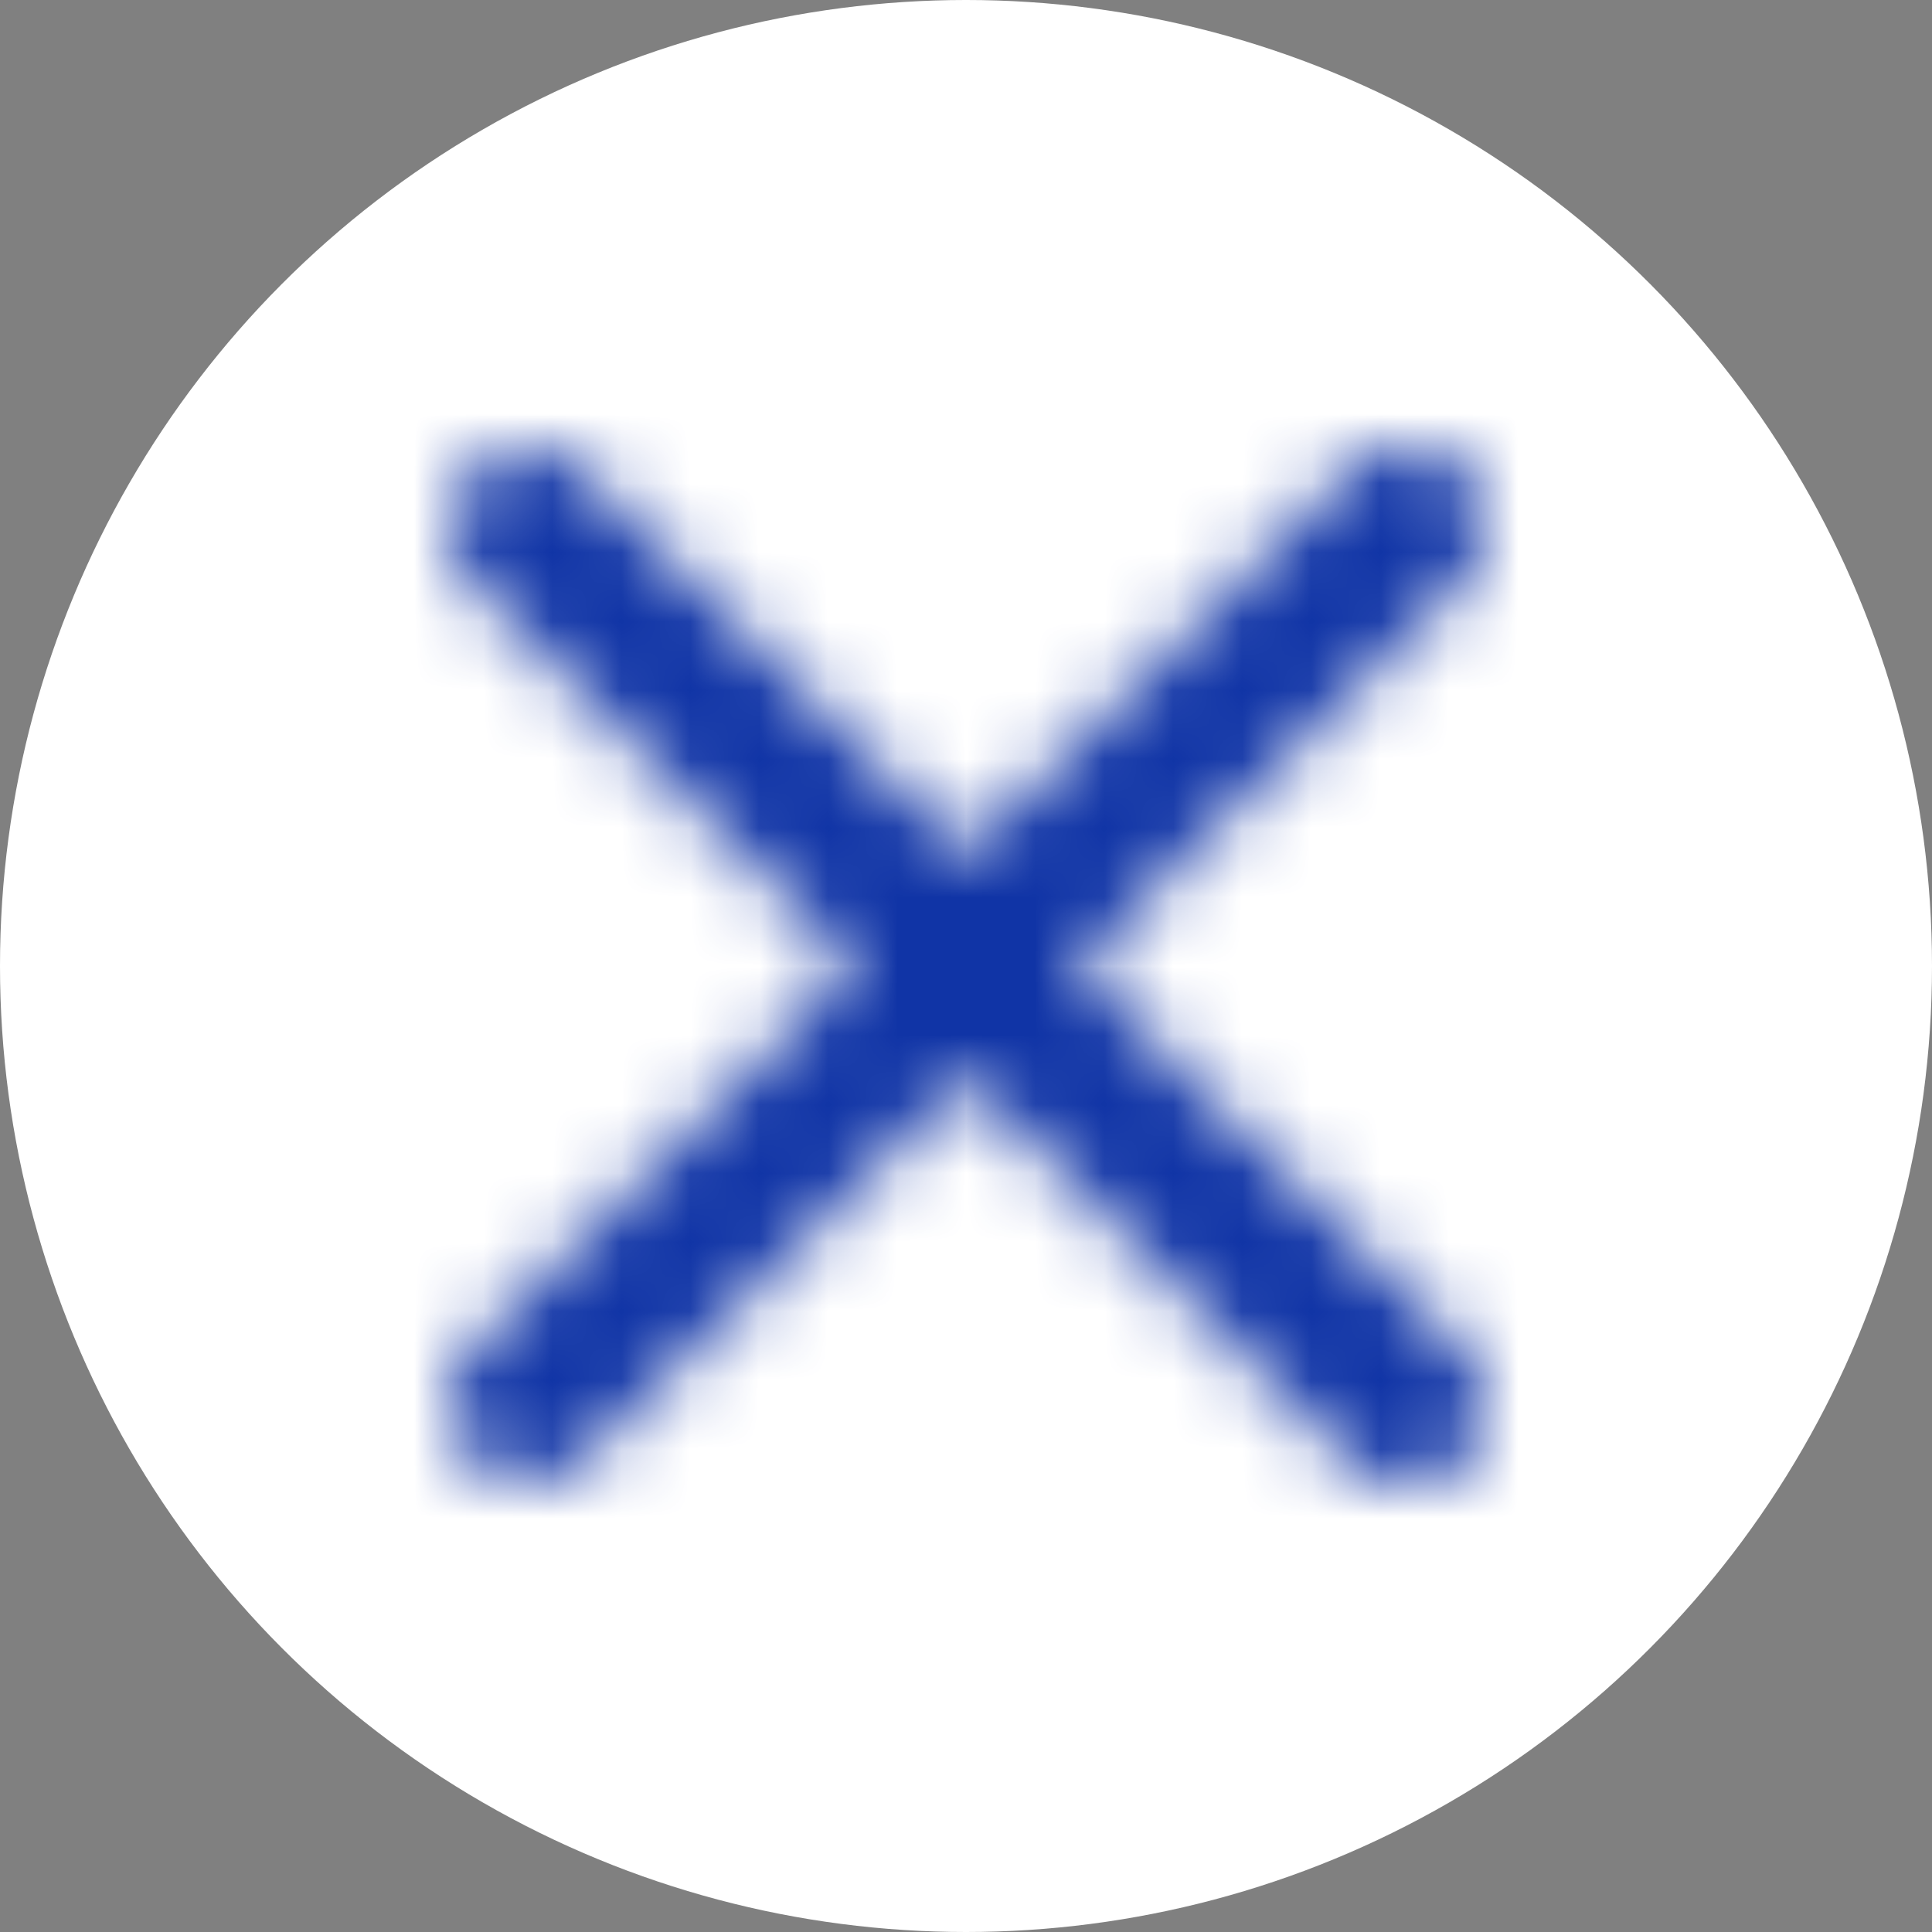
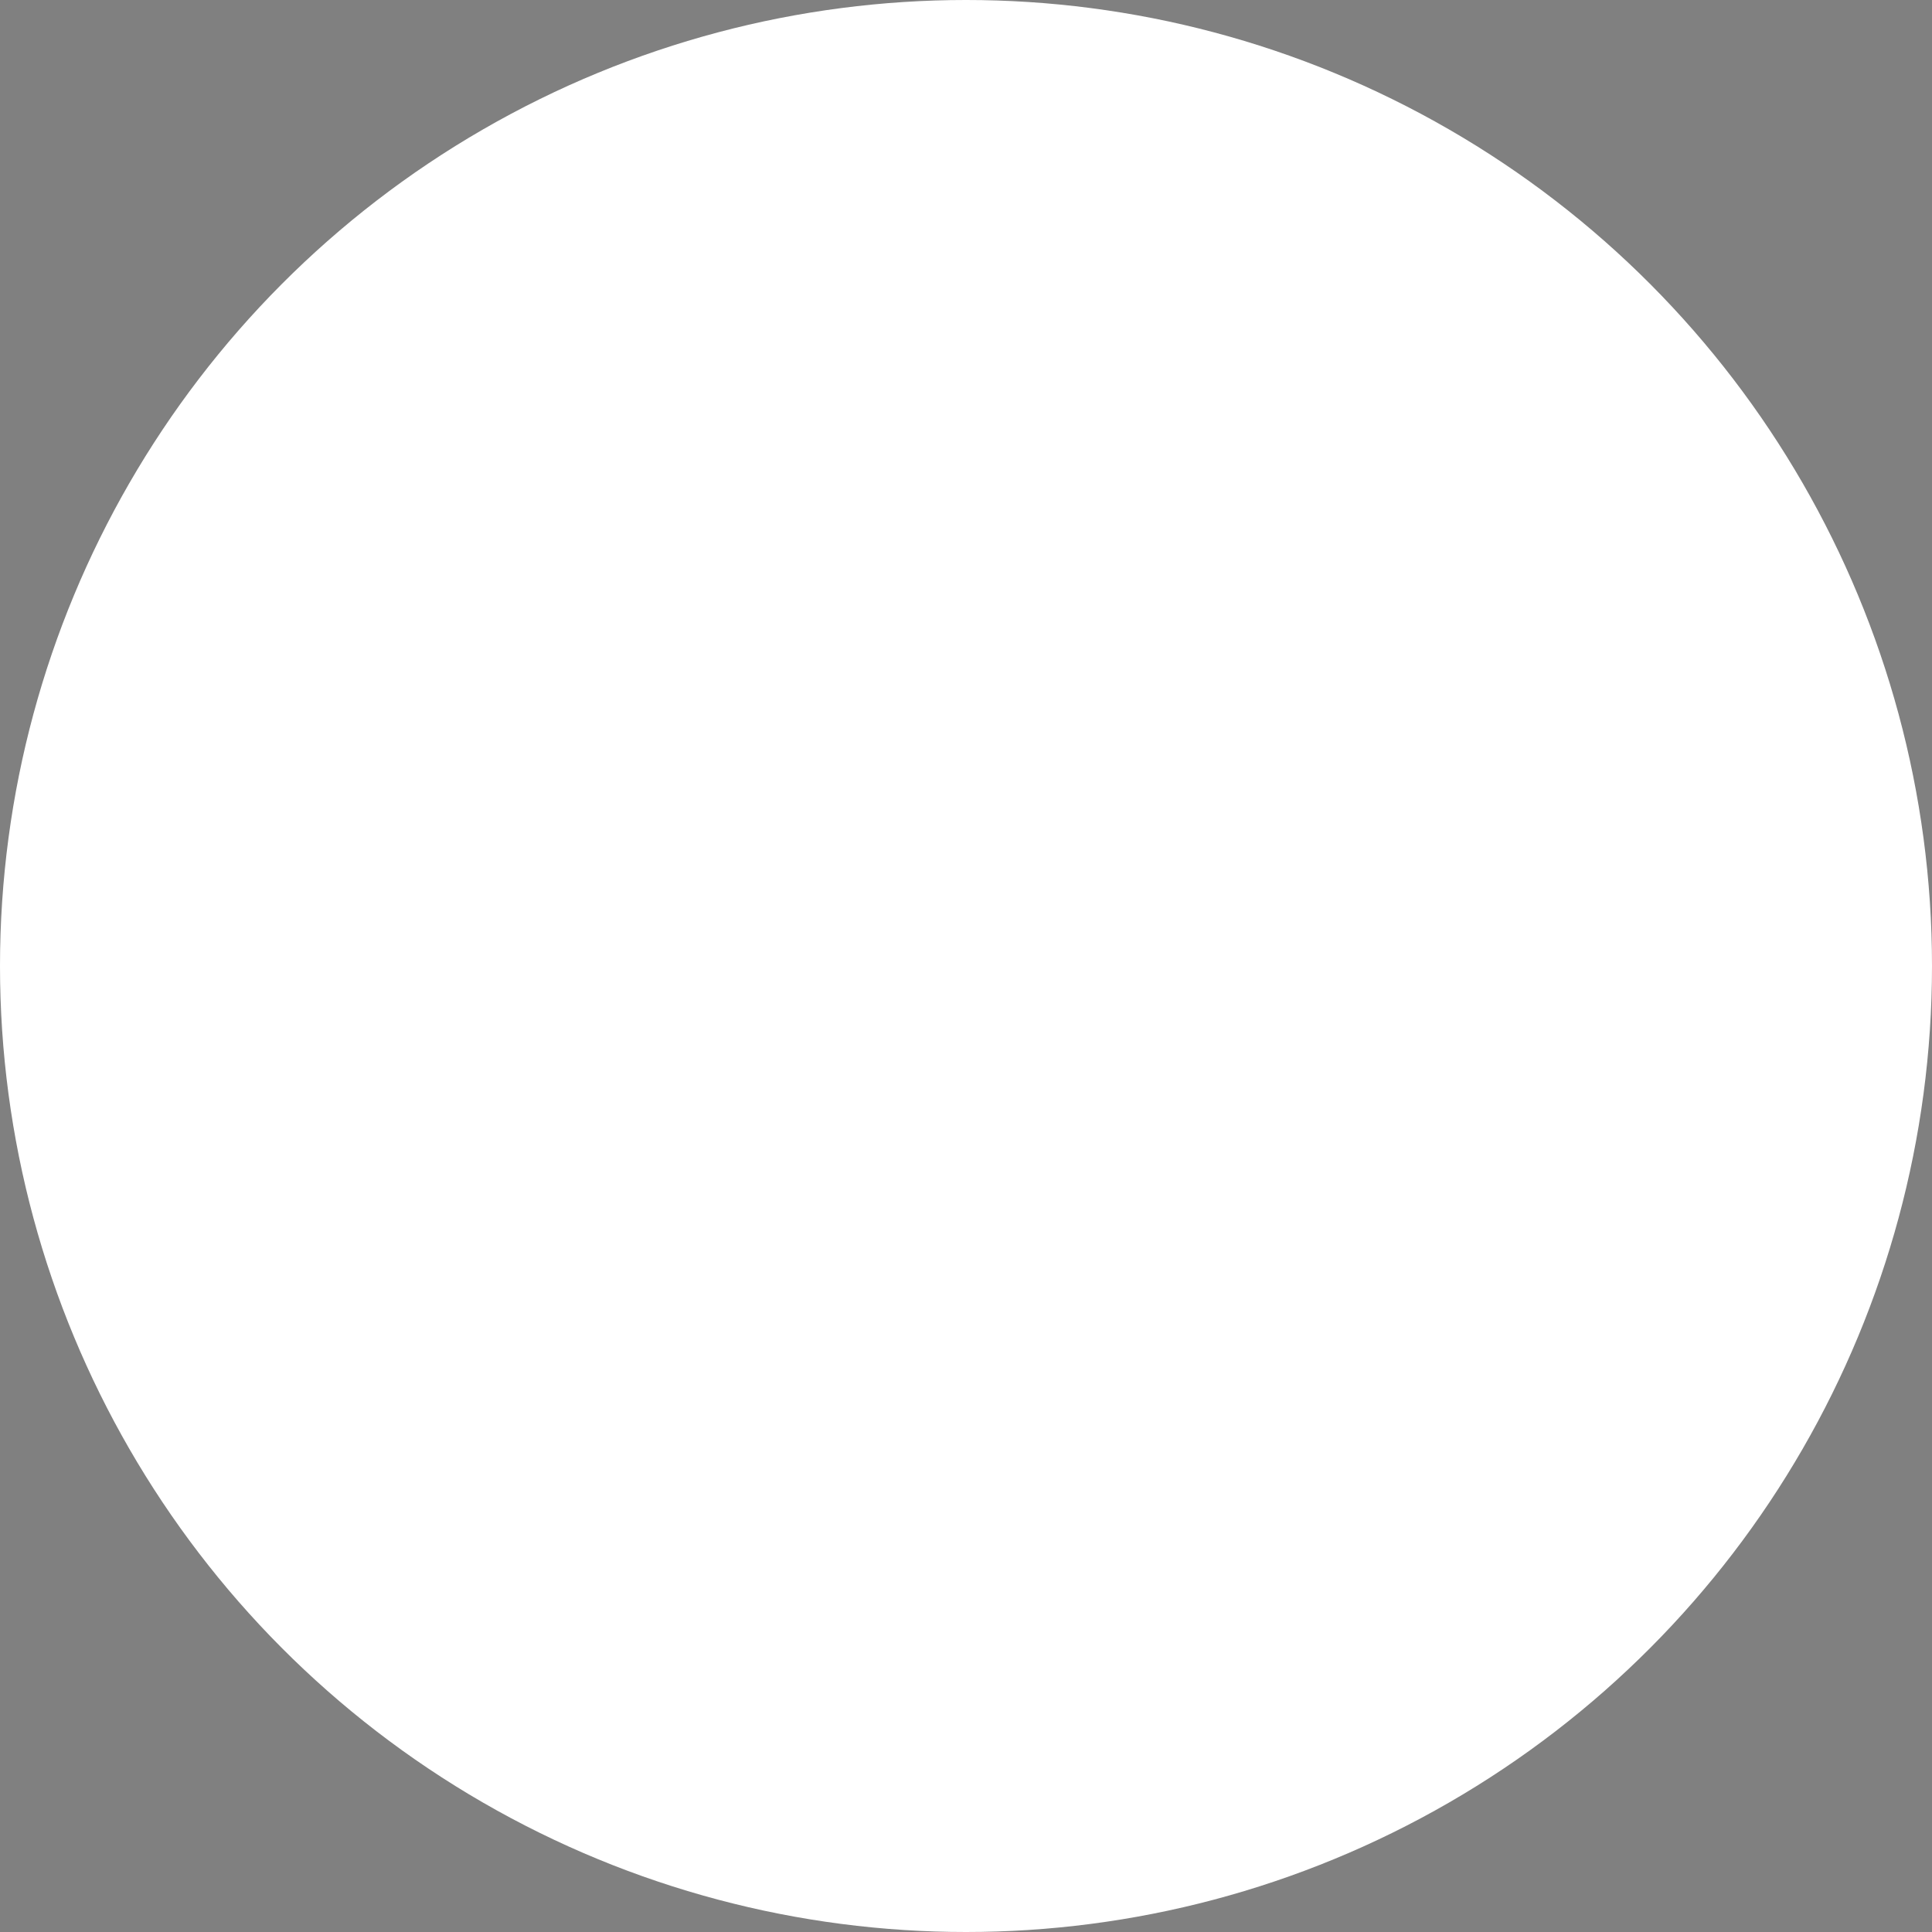
<svg xmlns="http://www.w3.org/2000/svg" xmlns:xlink="http://www.w3.org/1999/xlink" width="28" height="28">
  <rect width="100%" height="100%" fill="#808080" stroke="none" />
  <defs>
    <path d="M14.665 1.951 9.117 7.5l5.548 5.549a1.143 1.143 0 1 1-1.616 1.616L7.5 9.117l-5.549 5.548A1.143 1.143 0 0 1 .335 13.05L5.883 7.5.335 1.951A1.143 1.143 0 0 1 1.95.335L7.5 5.883 13.049.335a1.143 1.143 0 1 1 1.616 1.616z" id="a" />
  </defs>
  <g fill="none" fill-rule="evenodd">
    <circle fill="#FFF" cx="14" cy="14" r="14" />
    <g transform="translate(6.5 6.5)">
      <mask id="b" fill="#fff">
        <use xlink:href="#a" />
      </mask>
      <g mask="url(#b)">
-         <path d="M-1.5-1.5h18v18h-18z" fill="#1034A6" />
-         <path d="M-1.5-1.5h18v18h-18z" />
-       </g>
+         </g>
    </g>
  </g>
</svg>